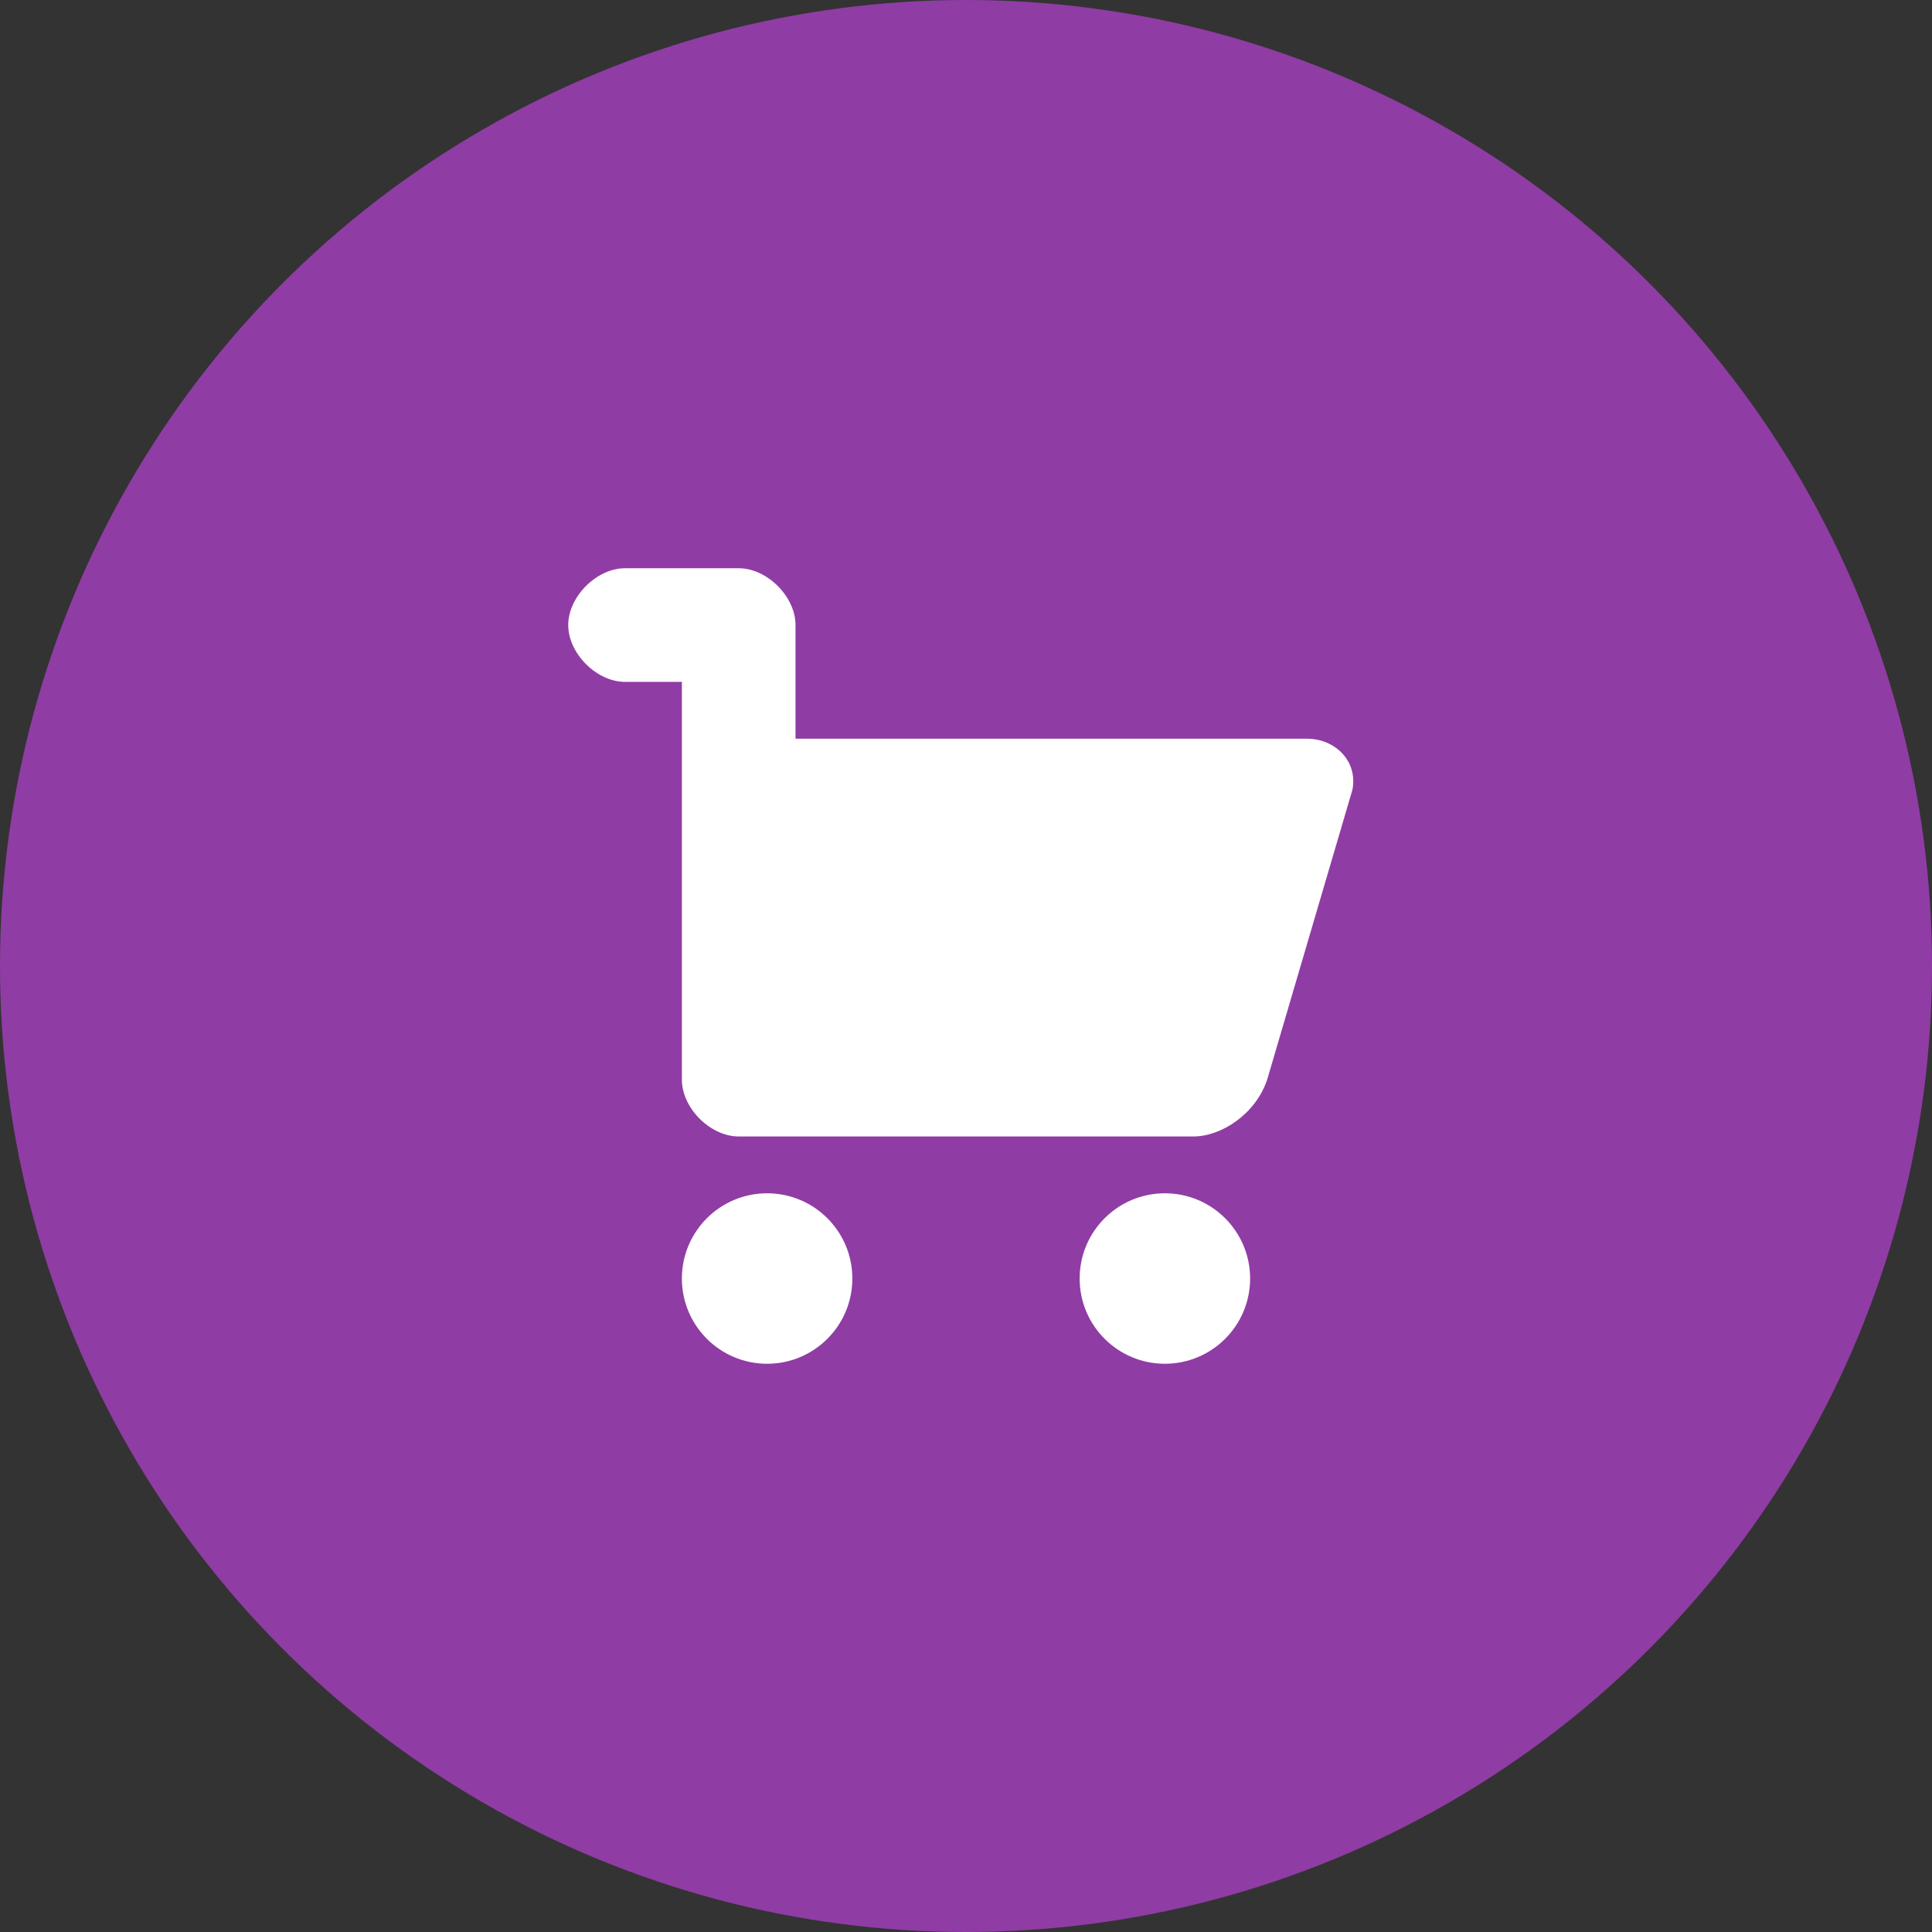
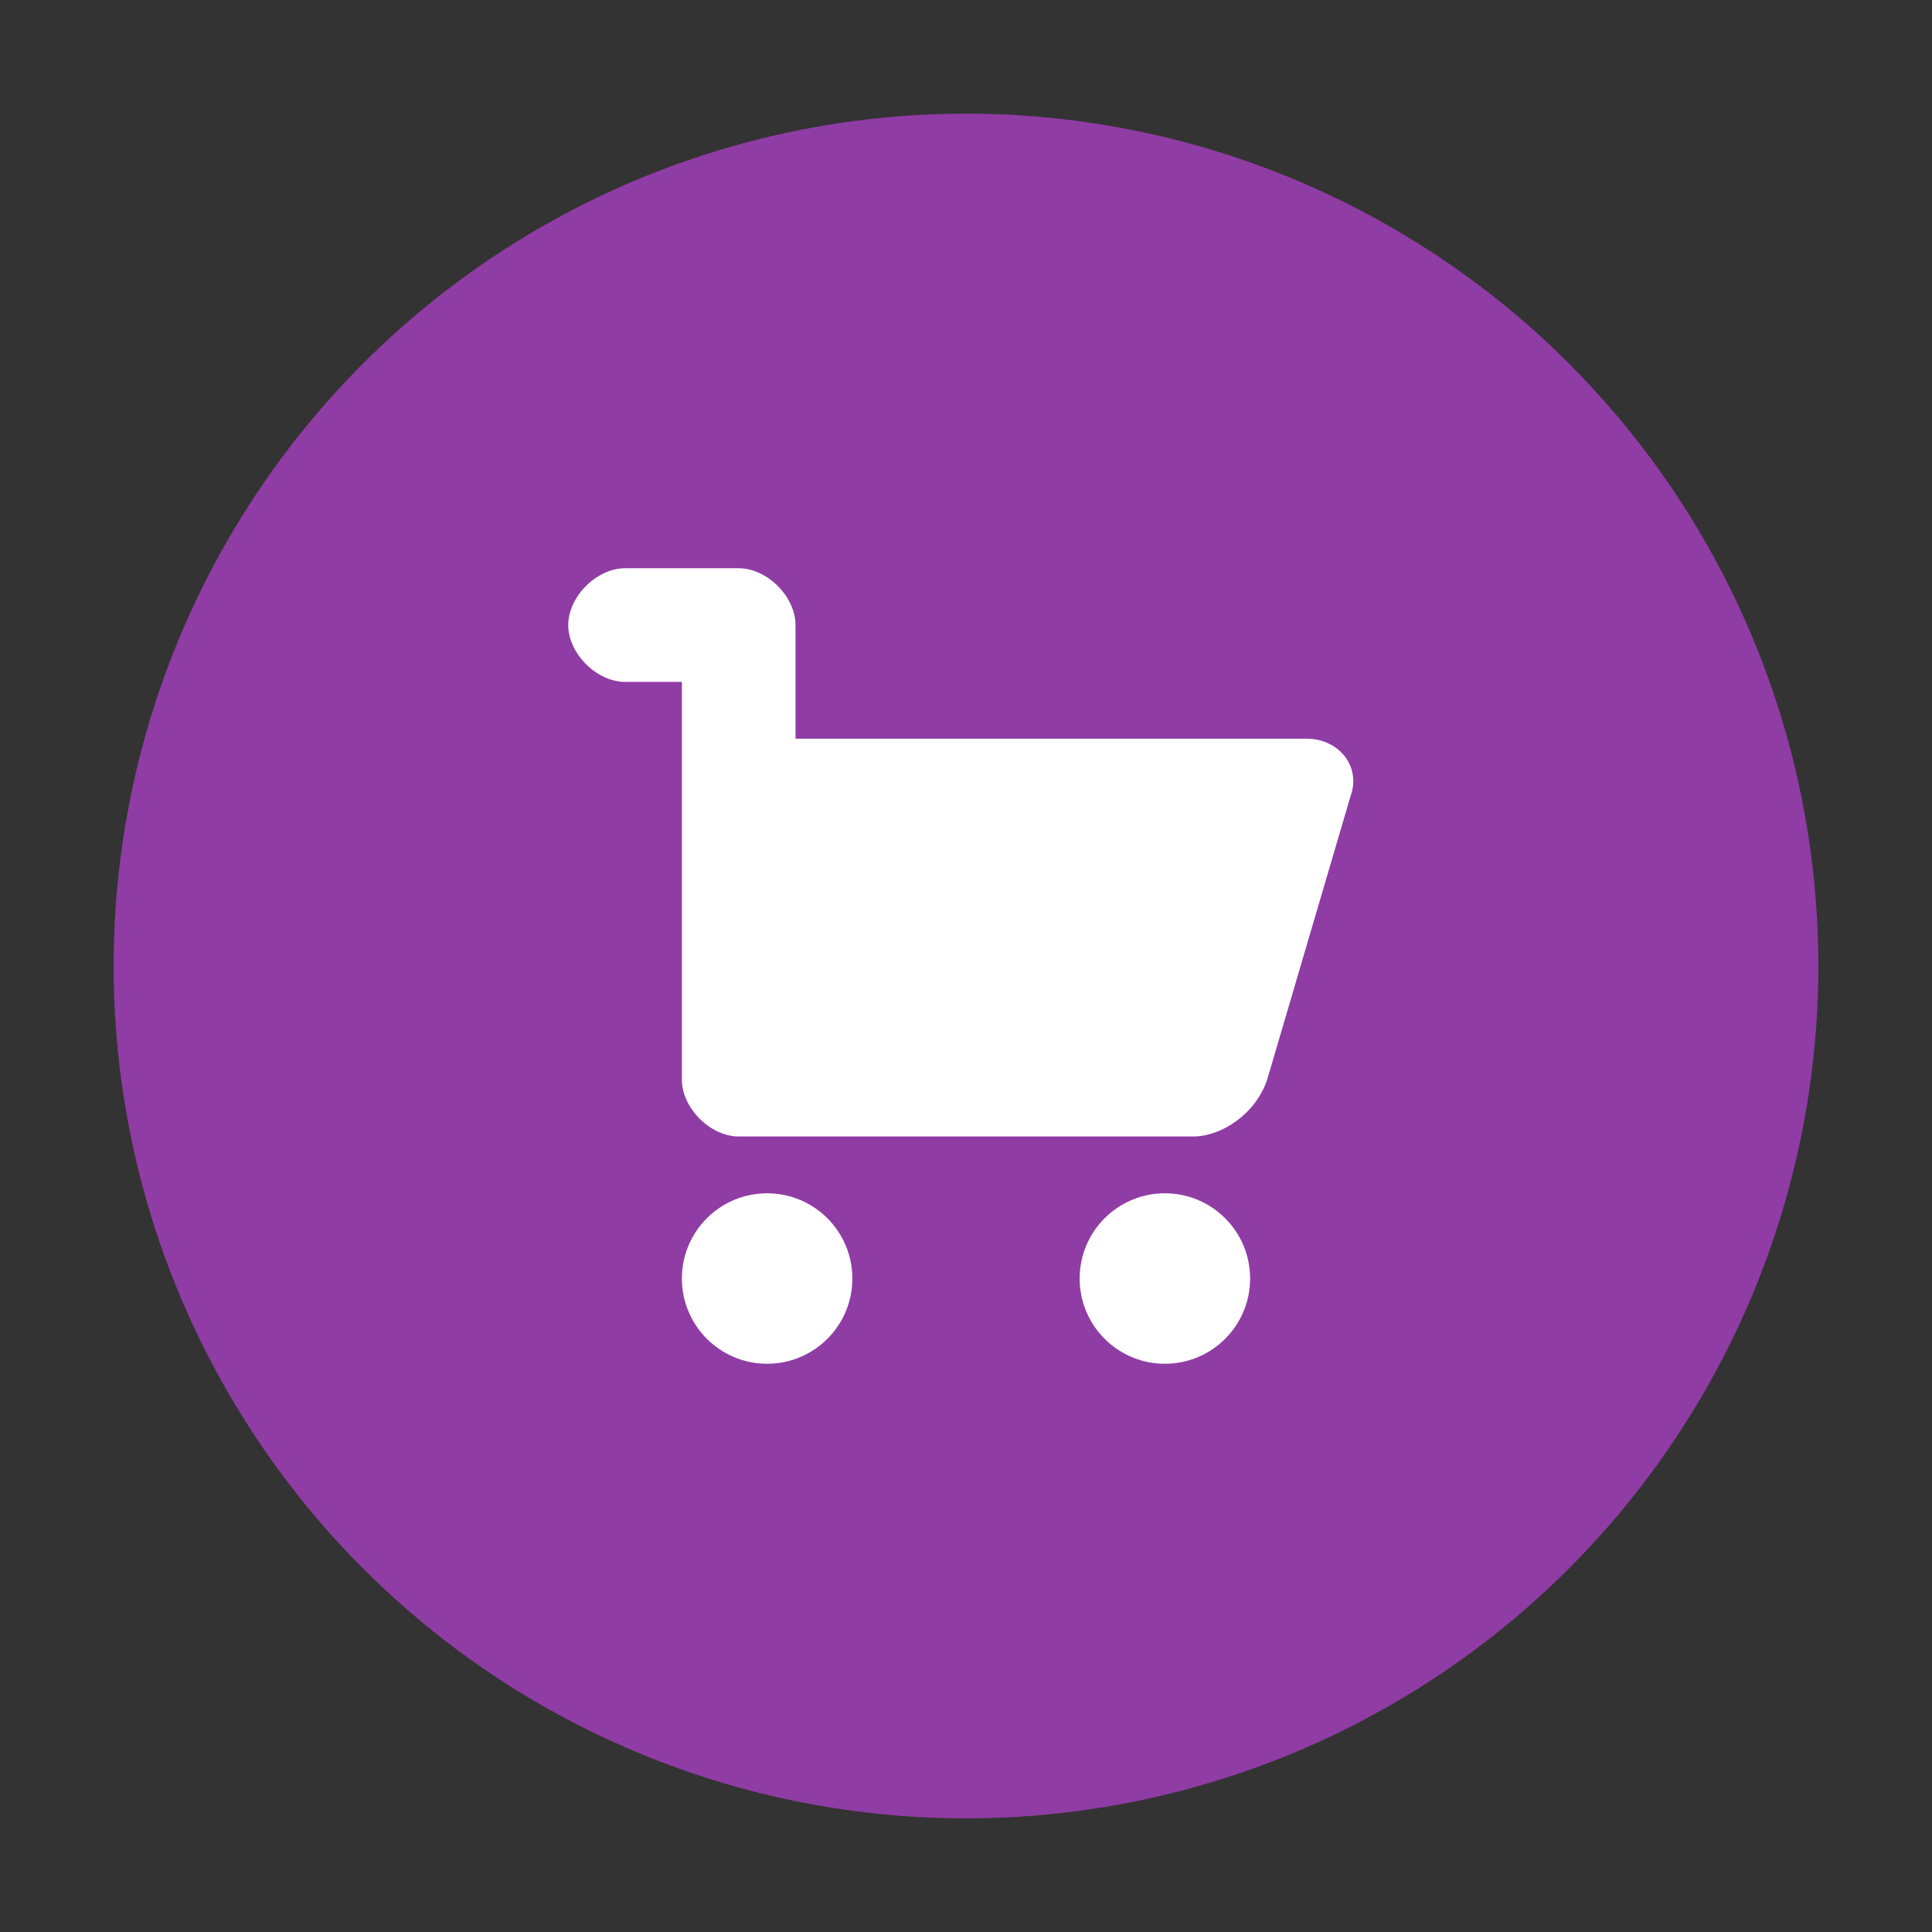
<svg xmlns="http://www.w3.org/2000/svg" version="1.1" x="0px" y="0px" width="34px" height="34px" viewBox="0 0 34 34" xml:space="preserve">
  <rect x="0" y="0" width="34" height="34" fill="#333333" stroke="none" />
  <g>
-     <circle fill="#903ca5" cx="17" cy="17" r="17" />
    <circle fill="#903ca5" cx="17" cy="17" r="15" />
    <circle fill="#FFF" cx="13.5" cy="22.5" r="1.5" />
    <circle fill="#FFF" cx="20.5" cy="22.5" r="1.5" />
    <path fill="#FFF" d="M23,13h-9v-2c0-0.5-0.5-1-1-1h-2c-0.5,0-1,0.5-1,1s0.5,1,1,1h1v7c0,0.5,0.5,1,1,1h8c0.5,0,1.1-0.4,1.3-1  l1.5-5.1C23.9,13.4,23.5,13,23,13z" />
  </g>
</svg>